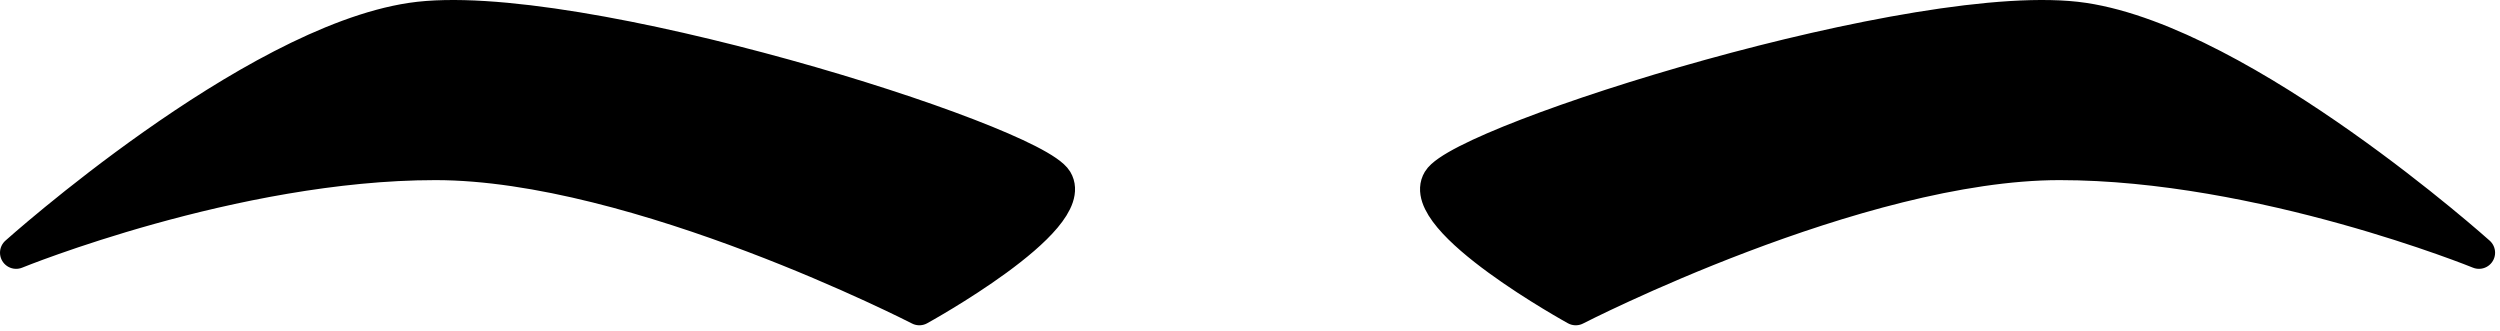
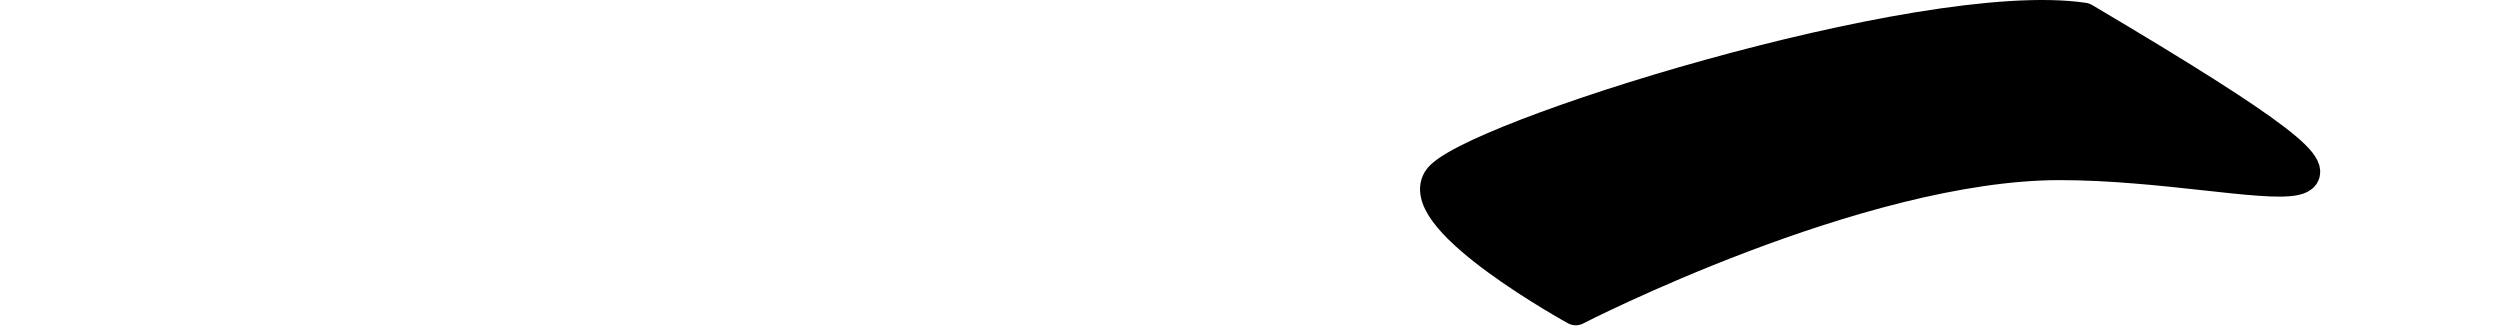
<svg xmlns="http://www.w3.org/2000/svg" width="310" height="41" viewBox="0 0 310 41" fill="none">
-   <path fill-rule="evenodd" clip-rule="evenodd" d="M178.391 22.335C181.391 17.335 238.391 -0.665 258.391 2.335C278.391 5.335 307.391 31.335 307.391 31.335C307.391 31.335 280.391 20.335 255.391 20.335C230.391 20.335 195.391 38.335 195.391 38.335C195.391 38.335 175.391 27.335 178.391 22.335Z" fill="black" stroke="black" stroke-width="4" stroke-linecap="round" stroke-linejoin="round" />
-   <path fill-rule="evenodd" clip-rule="evenodd" d="M131 22.335C128 17.335 71 -0.665 51 2.335C31 5.335 2 31.335 2 31.335C2 31.335 29 20.335 54 20.335C79 20.335 114 38.335 114 38.335C114 38.335 134 27.335 131 22.335Z" fill="black" stroke="black" stroke-width="4" stroke-linecap="round" stroke-linejoin="round" />
+   <path fill-rule="evenodd" clip-rule="evenodd" d="M178.391 22.335C181.391 17.335 238.391 -0.665 258.391 2.335C307.391 31.335 280.391 20.335 255.391 20.335C230.391 20.335 195.391 38.335 195.391 38.335C195.391 38.335 175.391 27.335 178.391 22.335Z" fill="black" stroke="black" stroke-width="4" stroke-linecap="round" stroke-linejoin="round" />
</svg>